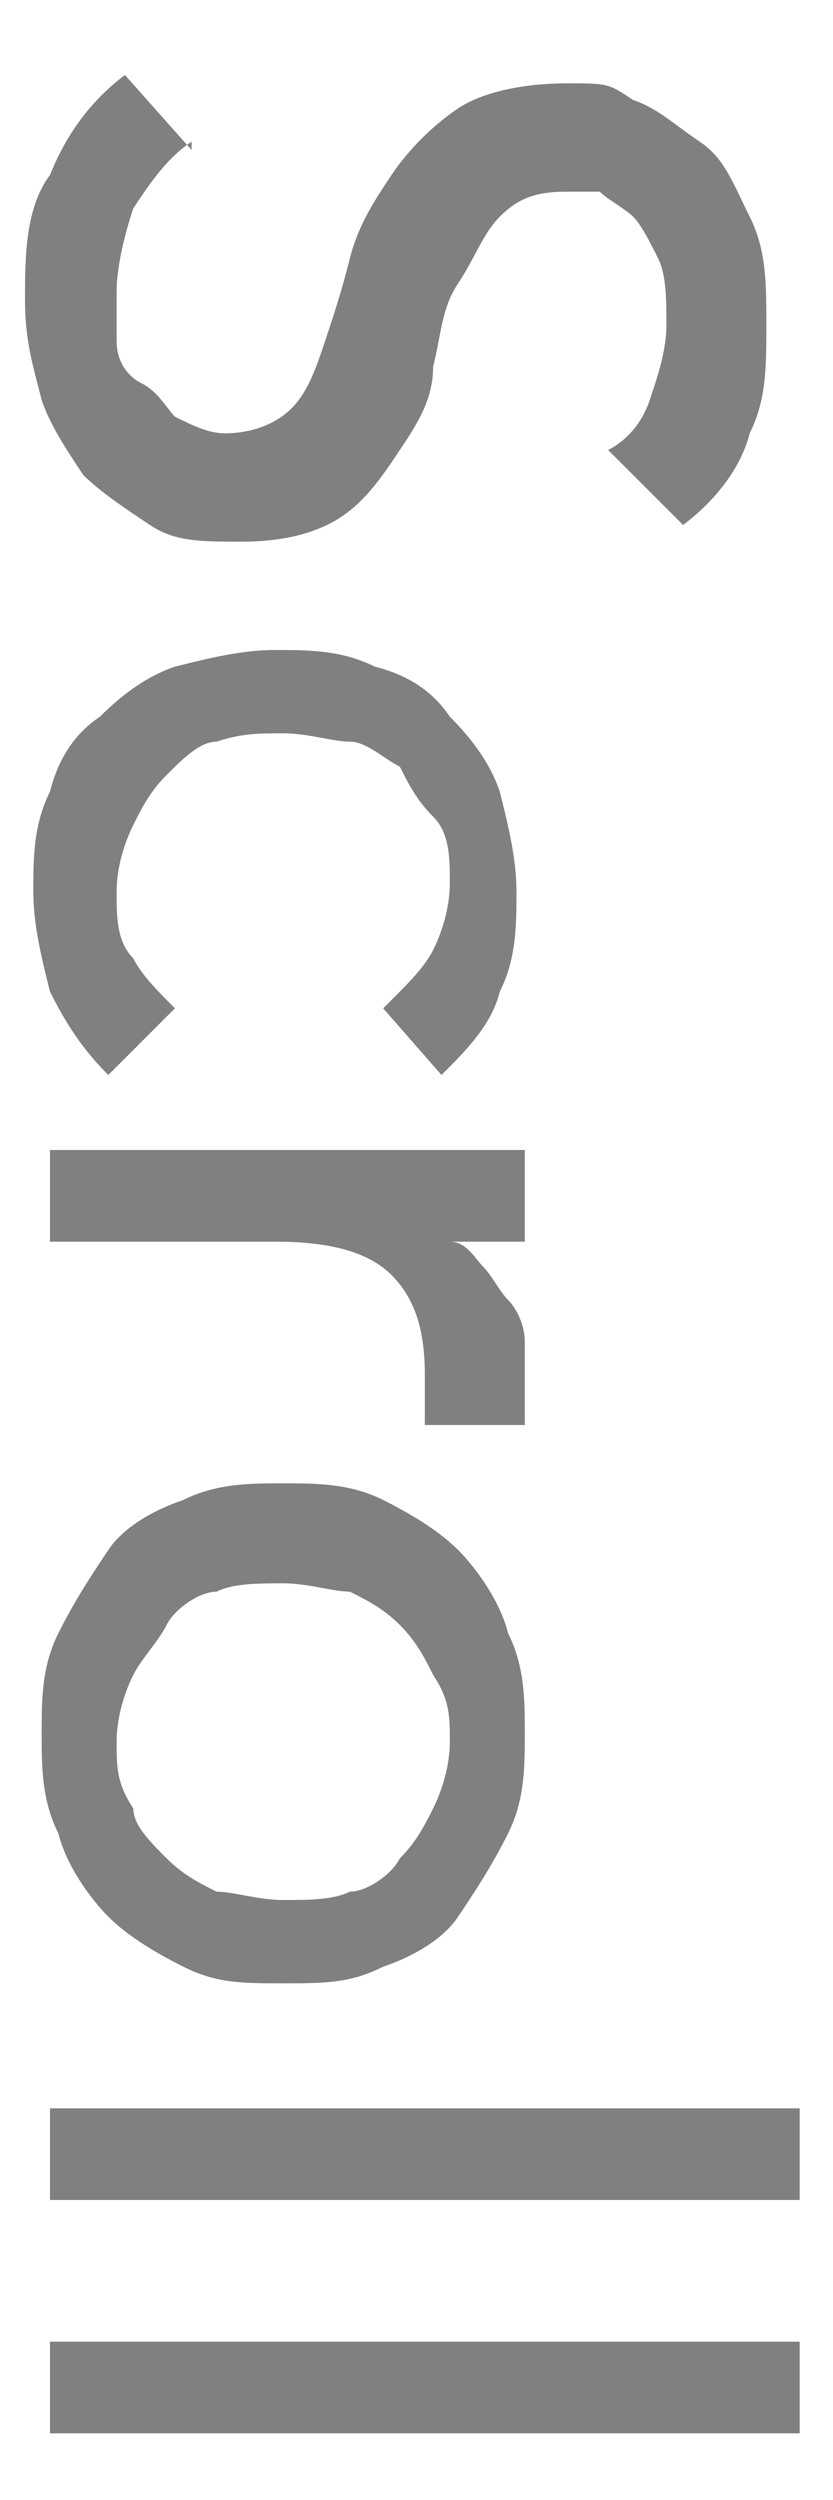
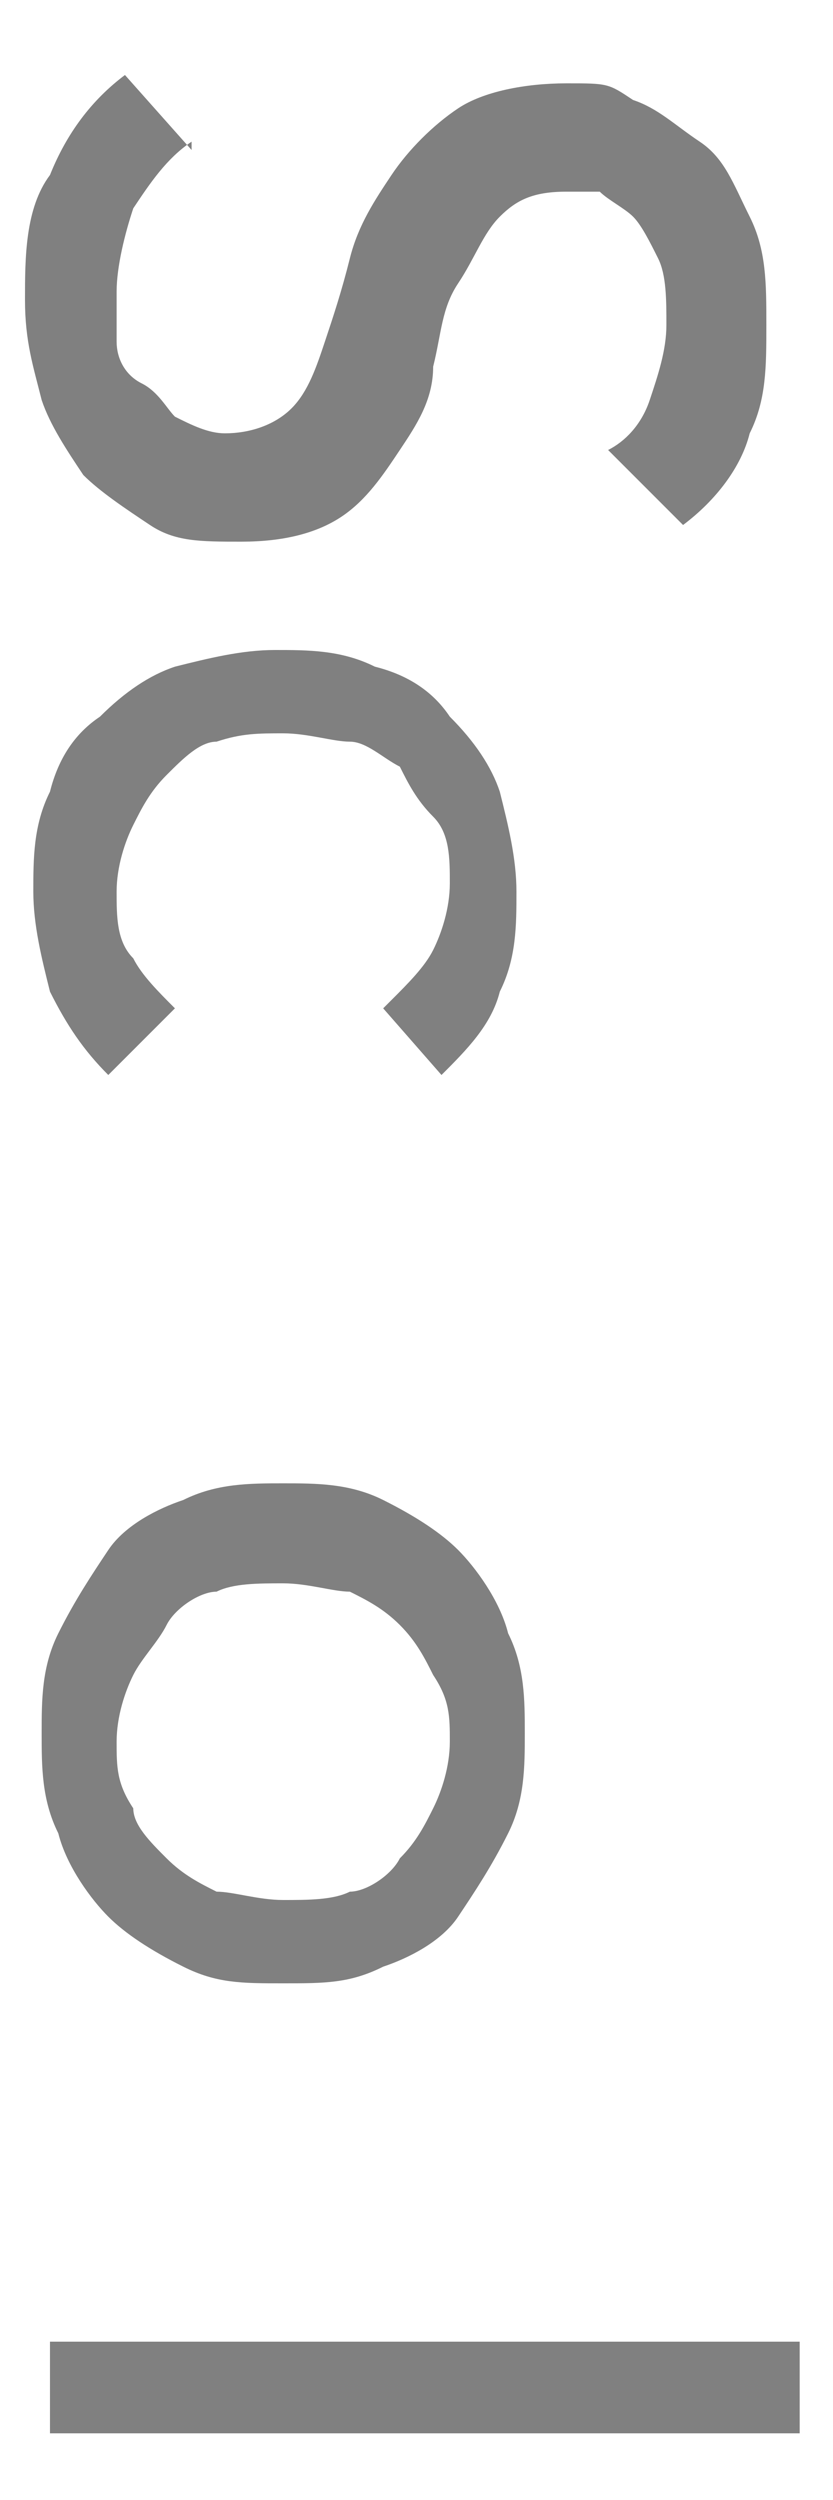
<svg xmlns="http://www.w3.org/2000/svg" viewBox="0 0 10 30" version="1.1">
  <defs>
    <style>
      .cls-1 {
        fill: gray;
      }
    </style>
  </defs>
  <g>
    <g data-sanitized-data-name="レイヤー_1" data-name="レイヤー_1" id="_レイヤー_1">
      <g>
        <path d="M2.3,1.7c-.3.2-.5.5-.7.8-.1.3-.2.7-.2,1s0,.4,0,.6c0,.2.1.4.3.5s.3.3.4.4c.2.1.4.2.6.2.3,0,.6-.1.8-.3.2-.2.3-.5.4-.8.1-.3.2-.6.3-1,.1-.4.3-.7.5-1s.5-.6.8-.8c.3-.2.8-.3,1.3-.3s.5,0,.8.2c.3.1.5.3.8.5s.4.5.6.9c.2.4.2.8.2,1.3s0,.9-.2,1.3c-.1.4-.4.8-.8,1.1l-.9-.9c.2-.1.4-.3.5-.6.1-.3.2-.6.2-.9s0-.6-.1-.8-.2-.4-.3-.5c-.1-.1-.3-.2-.4-.3-.2,0-.3,0-.4,0-.4,0-.6.1-.8.3-.2.2-.3.5-.5.8s-.2.6-.3,1c0,.4-.2.7-.4,1-.2.3-.4.6-.7.8-.3.2-.7.3-1.2.3s-.8,0-1.1-.2c-.3-.2-.6-.4-.8-.6-.2-.3-.4-.6-.5-.9-.1-.4-.2-.7-.2-1.2s0-1.1.3-1.5c.2-.5.5-.9.9-1.2l.8.9Z" class="cls-1" />
        <path d="M4.7,12c.2-.2.4-.4.5-.6s.2-.5.2-.8,0-.6-.2-.8-.3-.4-.4-.6c-.2-.1-.4-.3-.6-.3-.2,0-.5-.1-.8-.1s-.5,0-.8.1c-.2,0-.4.2-.6.4-.2.2-.3.4-.4.6-.1.2-.2.5-.2.8s0,.6.2.8c.1.2.3.4.5.6l-.8.8c-.3-.3-.5-.6-.7-1-.1-.4-.2-.8-.2-1.2s0-.8.2-1.2c.1-.4.3-.7.6-.9.3-.3.6-.5.9-.6.4-.1.8-.2,1.2-.2s.8,0,1.2.2c.4.1.7.3.9.6.3.3.5.6.6.9.1.4.2.8.2,1.2s0,.8-.2,1.2c-.1.4-.4.7-.7,1l-.7-.8Z" class="cls-1" />
-         <path d="M6.3,13.8v1.1h-.9c.2,0,.3.2.4.3s.2.3.3.4.2.3.2.5c0,.2,0,.4,0,.5s0,.3,0,.5h-1.2c0-.1,0-.2,0-.3s0-.2,0-.3c0-.5-.1-.9-.4-1.2-.3-.3-.8-.4-1.4-.4H.6v-1.1h5.7Z" class="cls-1" />
        <path d="M3.4,17.8c.4,0,.8,0,1.2.2.4.2.7.4.9.6s.5.6.6,1c.2.4.2.8.2,1.2s0,.8-.2,1.2c-.2.4-.4.7-.6,1s-.6.5-.9.6c-.4.2-.7.2-1.2.2s-.8,0-1.2-.2c-.4-.2-.7-.4-.9-.6s-.5-.6-.6-1c-.2-.4-.2-.8-.2-1.2s0-.8.2-1.2c.2-.4.4-.7.6-1s.6-.5.9-.6c.4-.2.8-.2,1.2-.2ZM3.4,19c-.3,0-.6,0-.8.1-.2,0-.5.2-.6.4s-.3.4-.4.6c-.1.2-.2.5-.2.8s0,.5.2.8c0,.2.2.4.4.6.2.2.4.3.6.4.2,0,.5.1.8.1s.6,0,.8-.1c.2,0,.5-.2.6-.4.2-.2.3-.4.4-.6.1-.2.2-.5.2-.8s0-.5-.2-.8c-.1-.2-.2-.4-.4-.6-.2-.2-.4-.3-.6-.4-.2,0-.5-.1-.8-.1Z" class="cls-1" />
-         <path d="M9.6,25.3v1.1H.6v-1.1h9.1Z" class="cls-1" />
        <path d="M9.6,28.1v1.1H.6v-1.1h9.1Z" class="cls-1" />
      </g>
    </g>
  </g>
</svg>